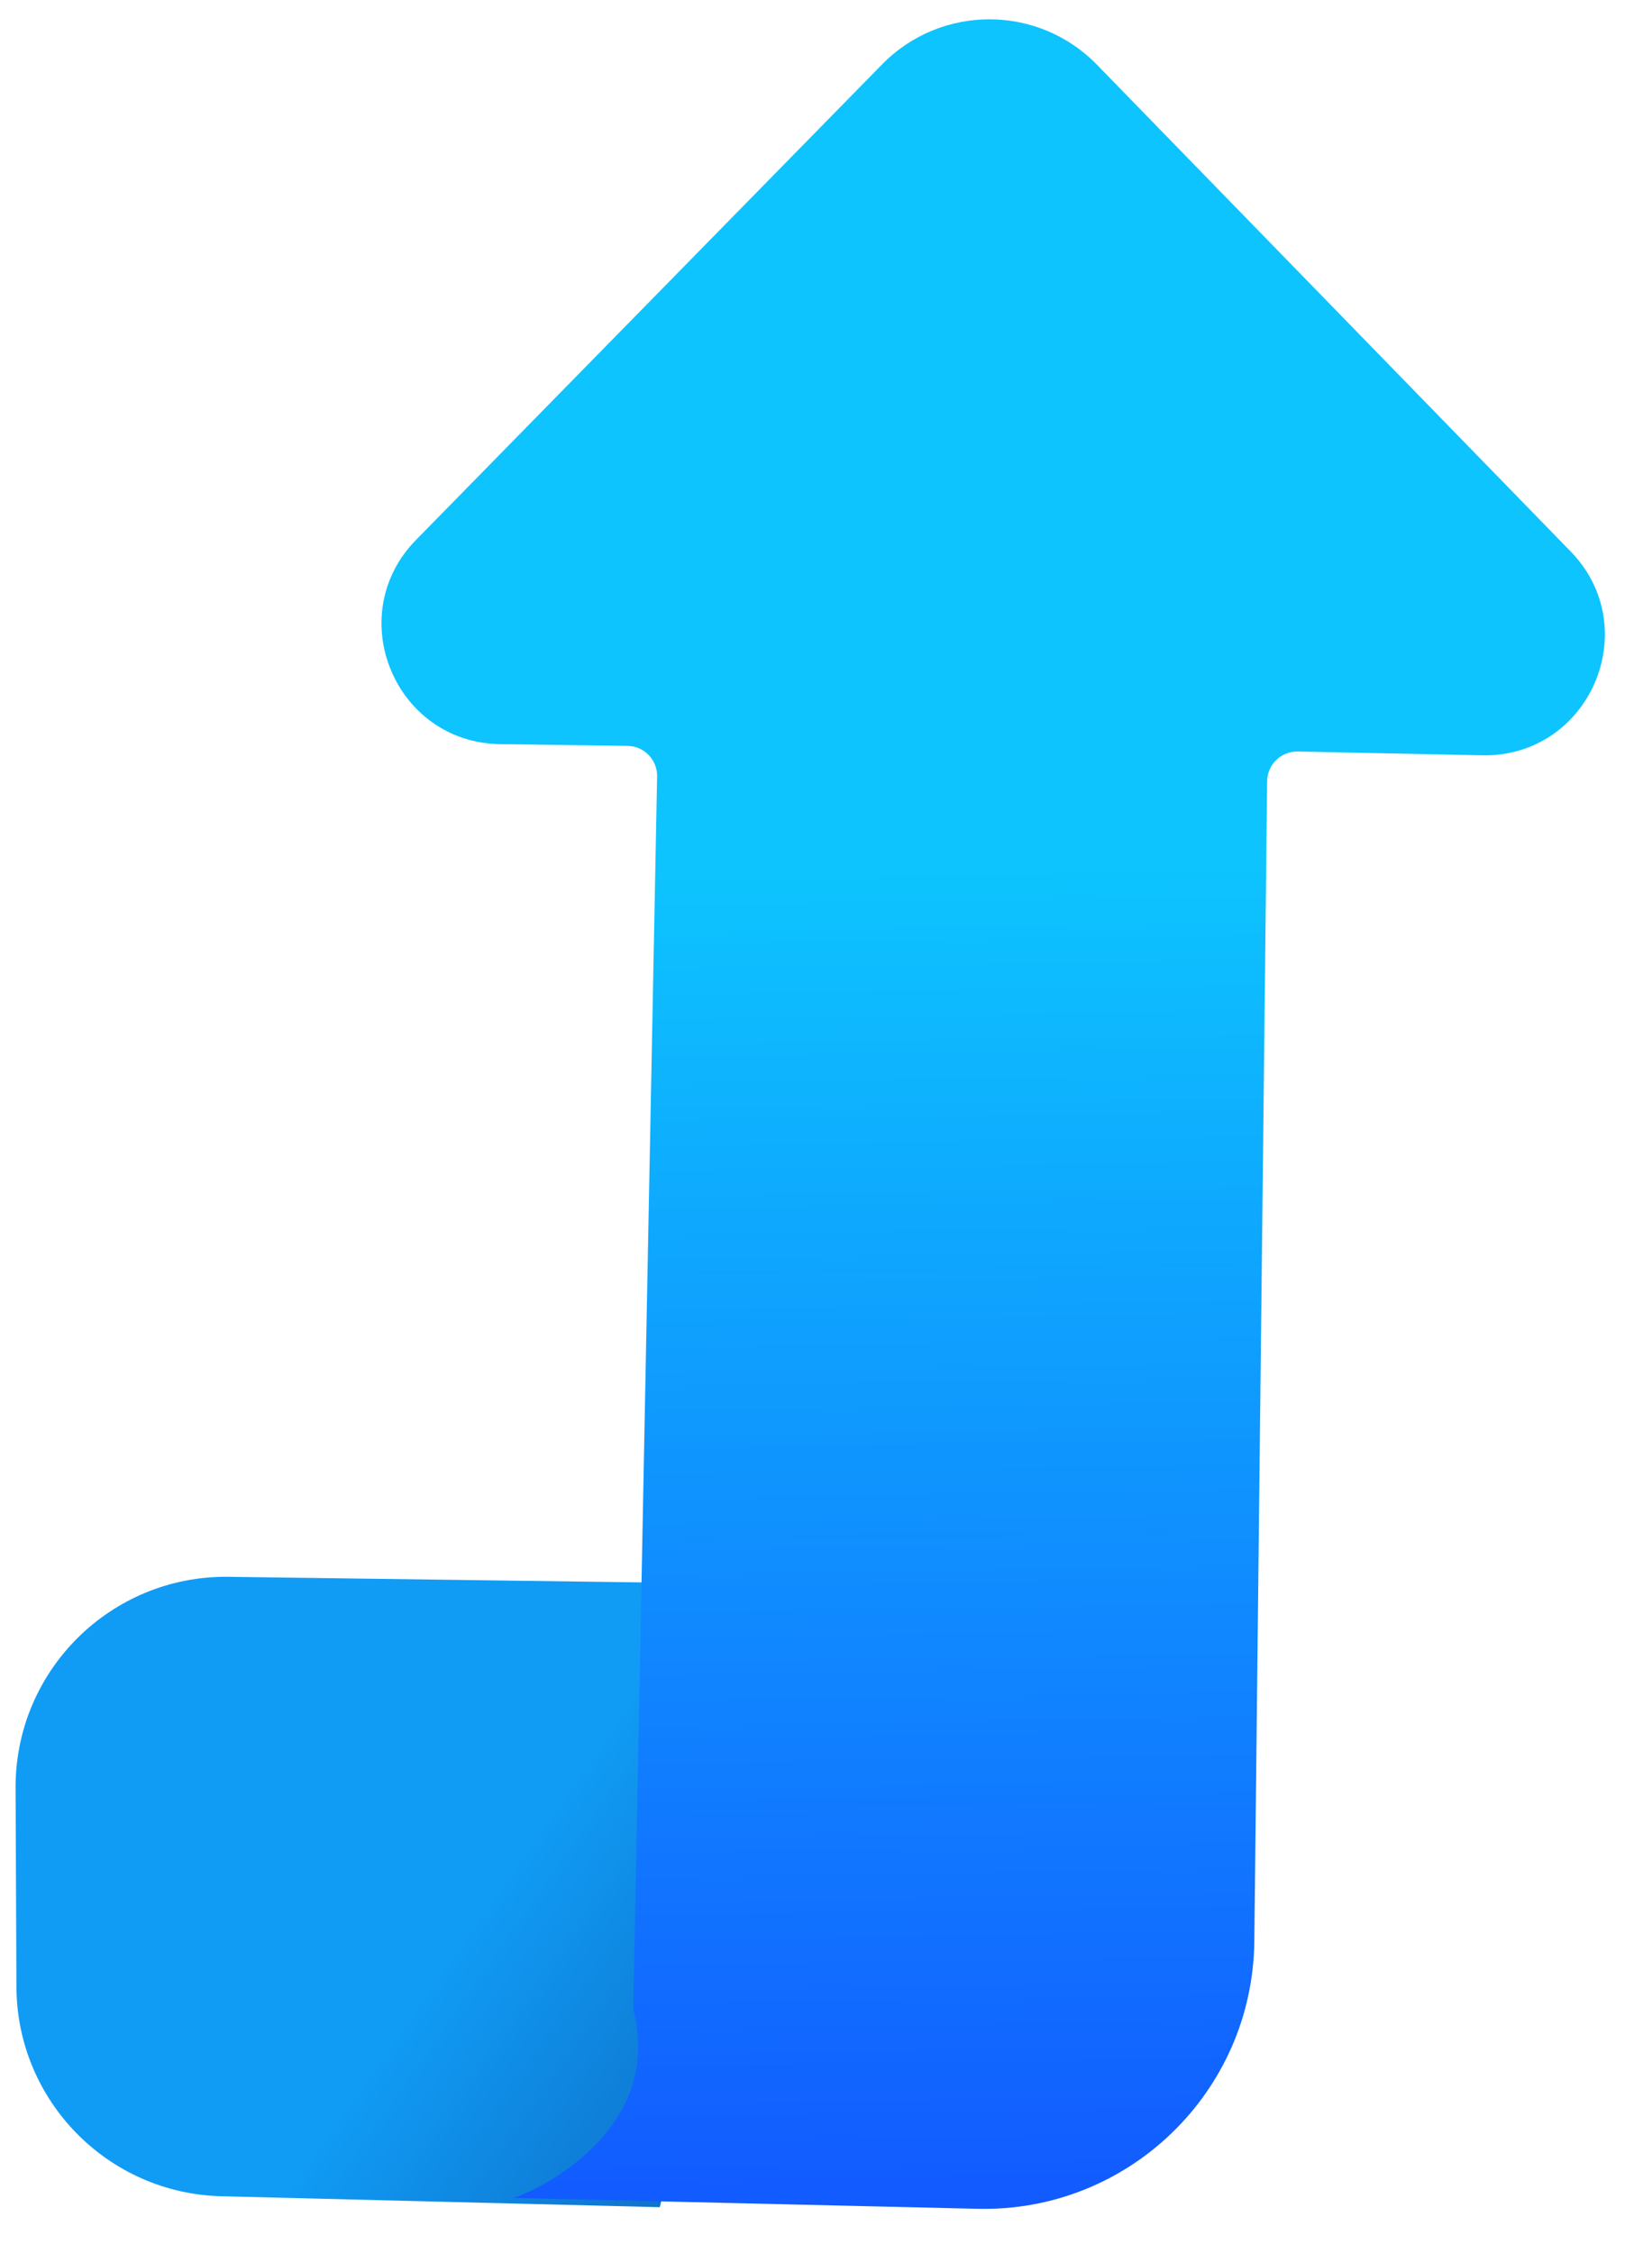
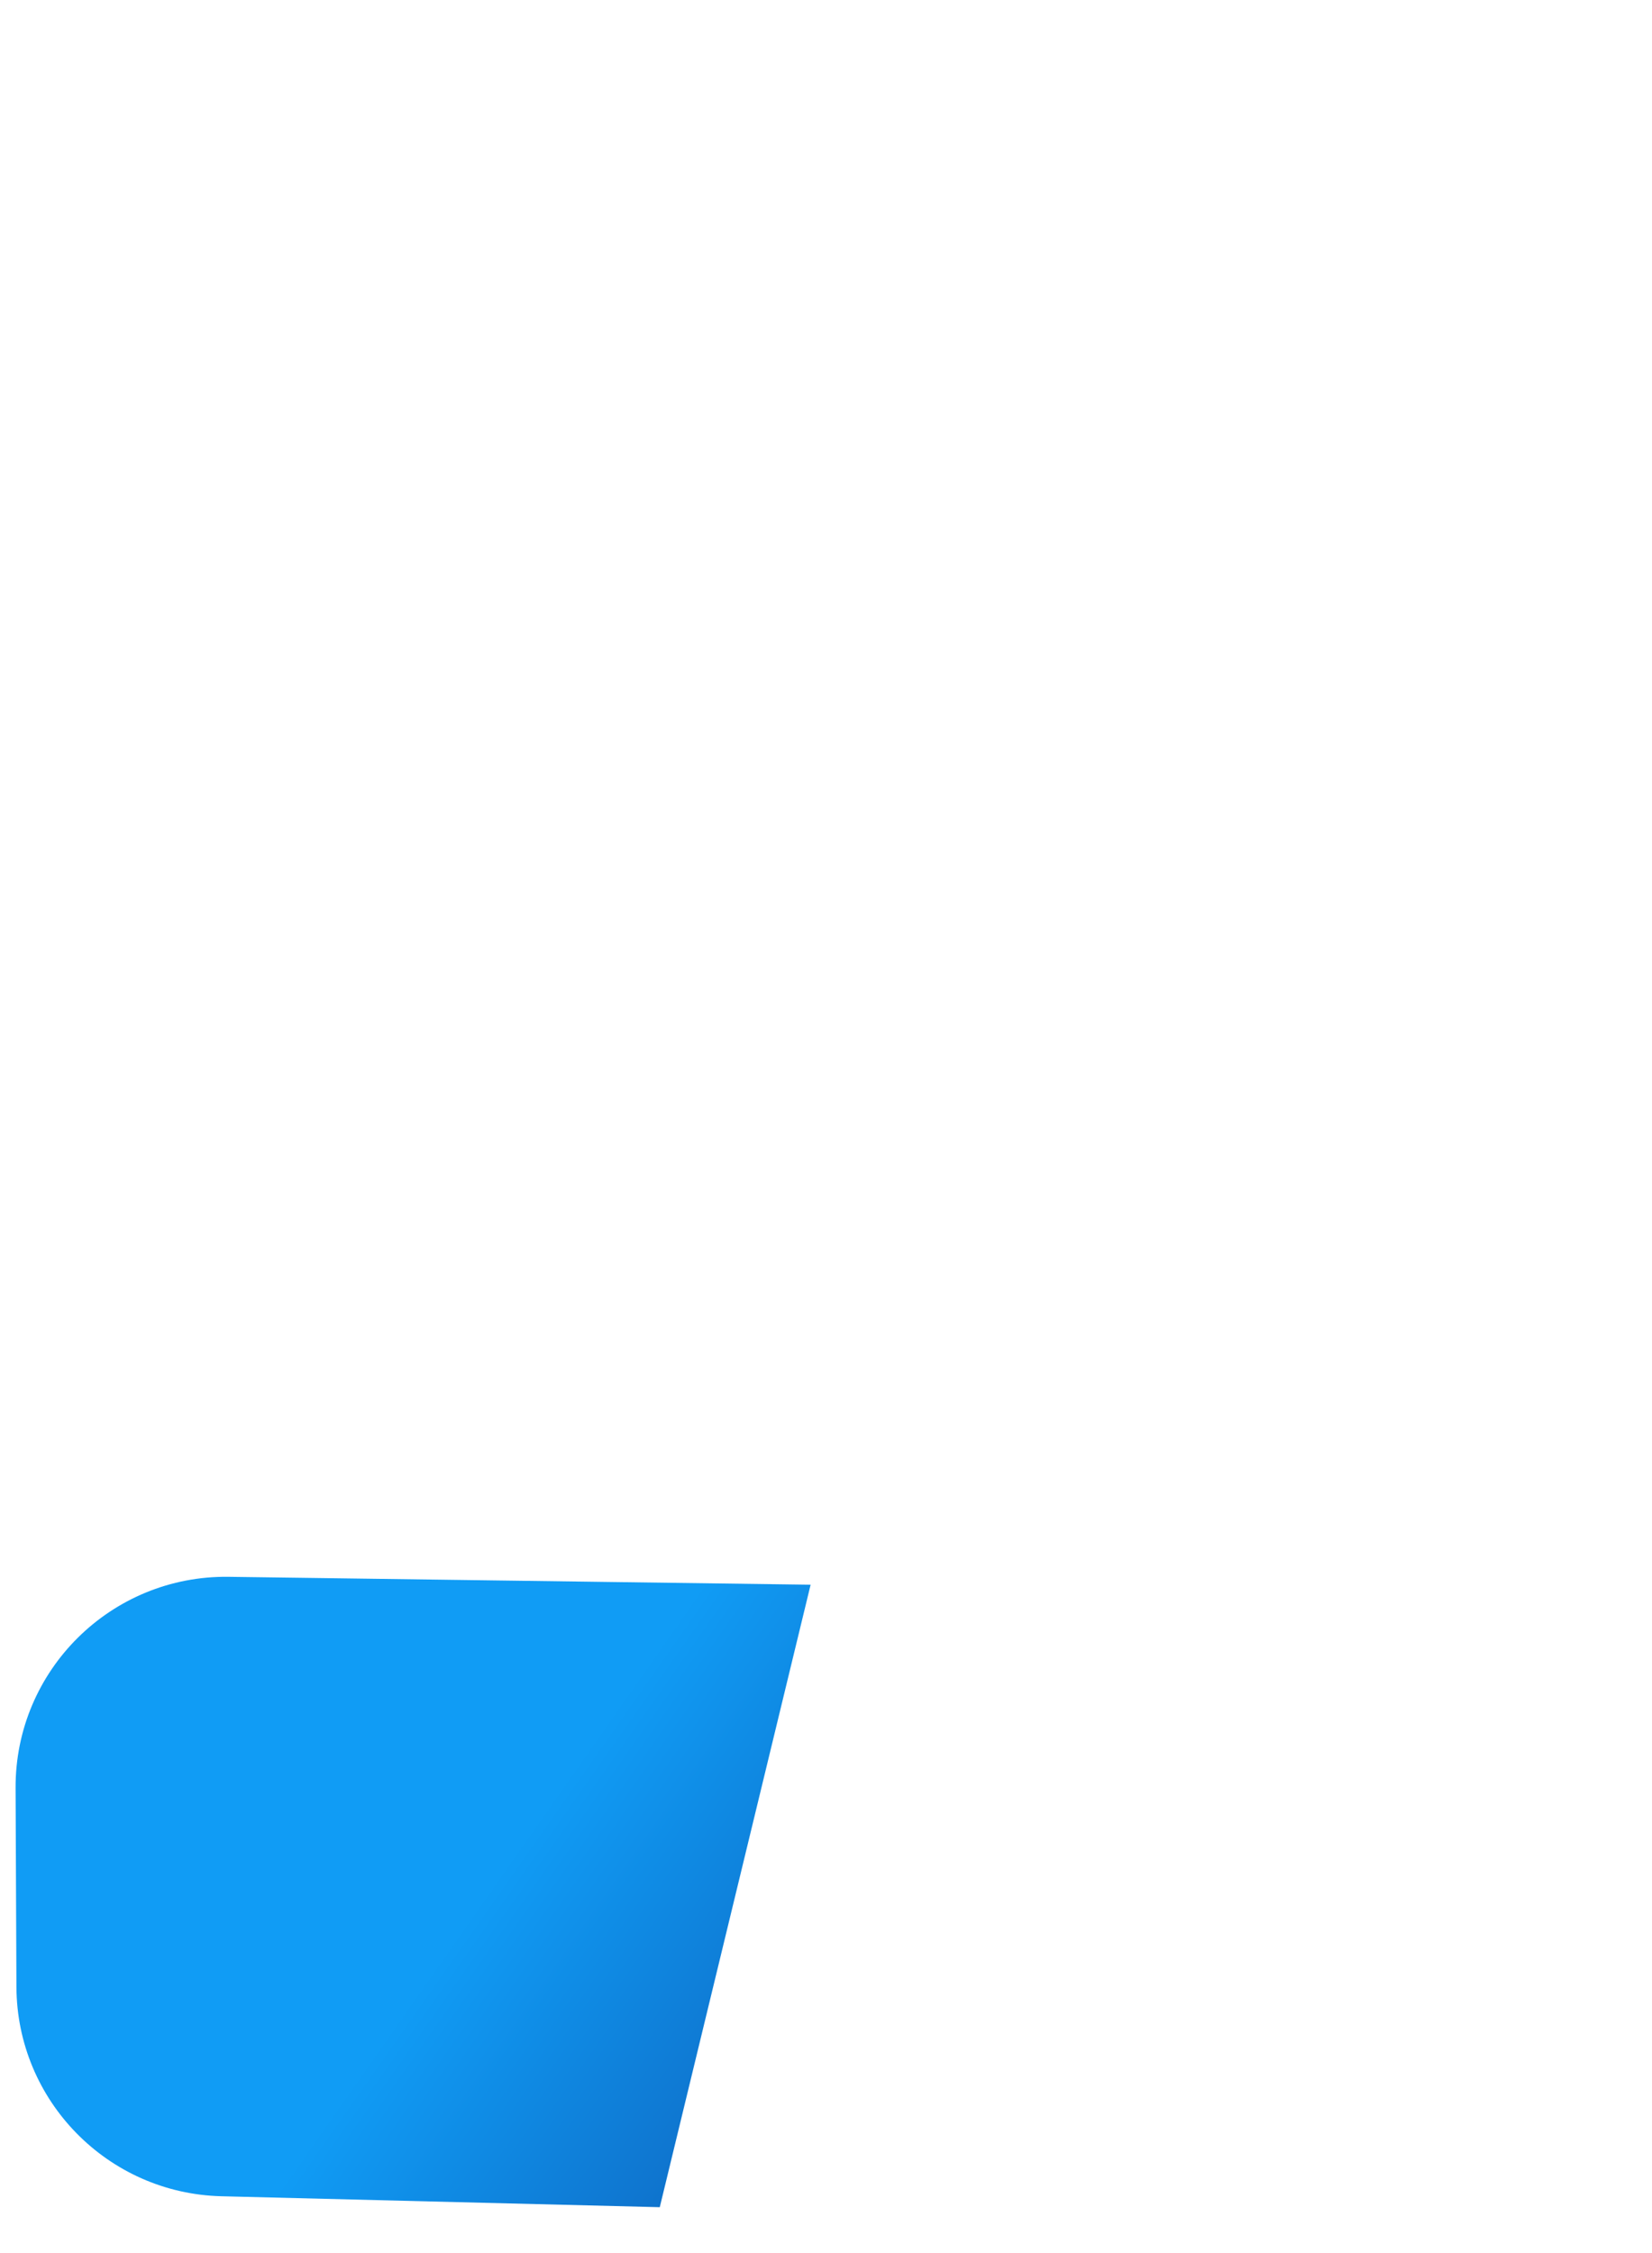
<svg xmlns="http://www.w3.org/2000/svg" xmlns:ns1="http://sodipodi.sourceforge.net/DTD/sodipodi-0.dtd" xmlns:ns2="http://www.inkscape.org/namespaces/inkscape" width="55" height="75" viewBox="0 0 55 75" version="1.1" id="svg4556" ns1:docname="fp-escalate-icon (1).svg" style="fill:none" ns2:version="0.92.4 (5da689c313, 2019-01-14)">
  <ns1:namedview pagecolor="#ffffff" bordercolor="#666666" borderopacity="1" objecttolerance="10" gridtolerance="10" guidetolerance="10" ns2:pageopacity="0" ns2:pageshadow="2" ns2:window-width="1360" ns2:window-height="705" id="namedview4558" showgrid="false" ns2:zoom="5.5833333" ns2:cx="26.470149" ns2:cy="31.888973" ns2:window-x="-8" ns2:window-y="-8" ns2:window-maximized="1" ns2:current-layer="svg4556" />
  <path d="m 7.373,73.109 14.593,0.364 5.022,-20.721 -19.374,-0.263 c -3.914,-0.053 -7.111,3.114 -7.095,7.029 l 0.028,6.623 c 0.016,3.787 3.04,6.874 6.826,6.968 z" id="path4540" ns2:connector-curvature="0" style="fill:url(#paint0_linear_2514_2983)" />
-   <path d="m 16.654,24.771 4.237,0.058 c 0.554,0.007 0.997,0.465 0.986,1.019 l -0.794,41.049 c 0.925,3.514 -2.265,5.643 -3.975,6.268 l 15.441,0.362 c 5.013,0.118 9.155,-3.884 9.211,-8.898 l 0.427,-38.624 c 0.006,-0.556 0.465,-1 1.021,-0.989 l 6.131,0.127 c 3.577,0.074 5.445,-4.225 2.95,-6.789 L 36.522,2.156 c -1.958,-2.012 -5.188,-2.018 -7.154,-0.013 L 13.852,17.971 c -2.463,2.513 -0.716,6.752 2.802,6.8 z" id="path4542" ns2:connector-curvature="0" style="fill:url(#paint1_linear_2514_2983)" />
  <defs id="defs4554">
    <linearGradient id="paint0_linear_2514_2983" x1="23.405" y1="52.669" x2="54.356" y2="74.365" gradientUnits="userSpaceOnUse">
      <stop stop-color="#109CF5" id="stop4544" />
      <stop offset="0.727" stop-color="#0C348F" id="stop4546" />
    </linearGradient>
    <linearGradient id="paint1_linear_2514_2983" x1="51.801" y1="2.722" x2="52.914" y2="73.13" gradientUnits="userSpaceOnUse">
      <stop offset="0.368" stop-color="#0DC4FE" id="stop4549" />
      <stop offset="1" stop-color="#125AFF" id="stop4551" />
    </linearGradient>
  </defs>
</svg>